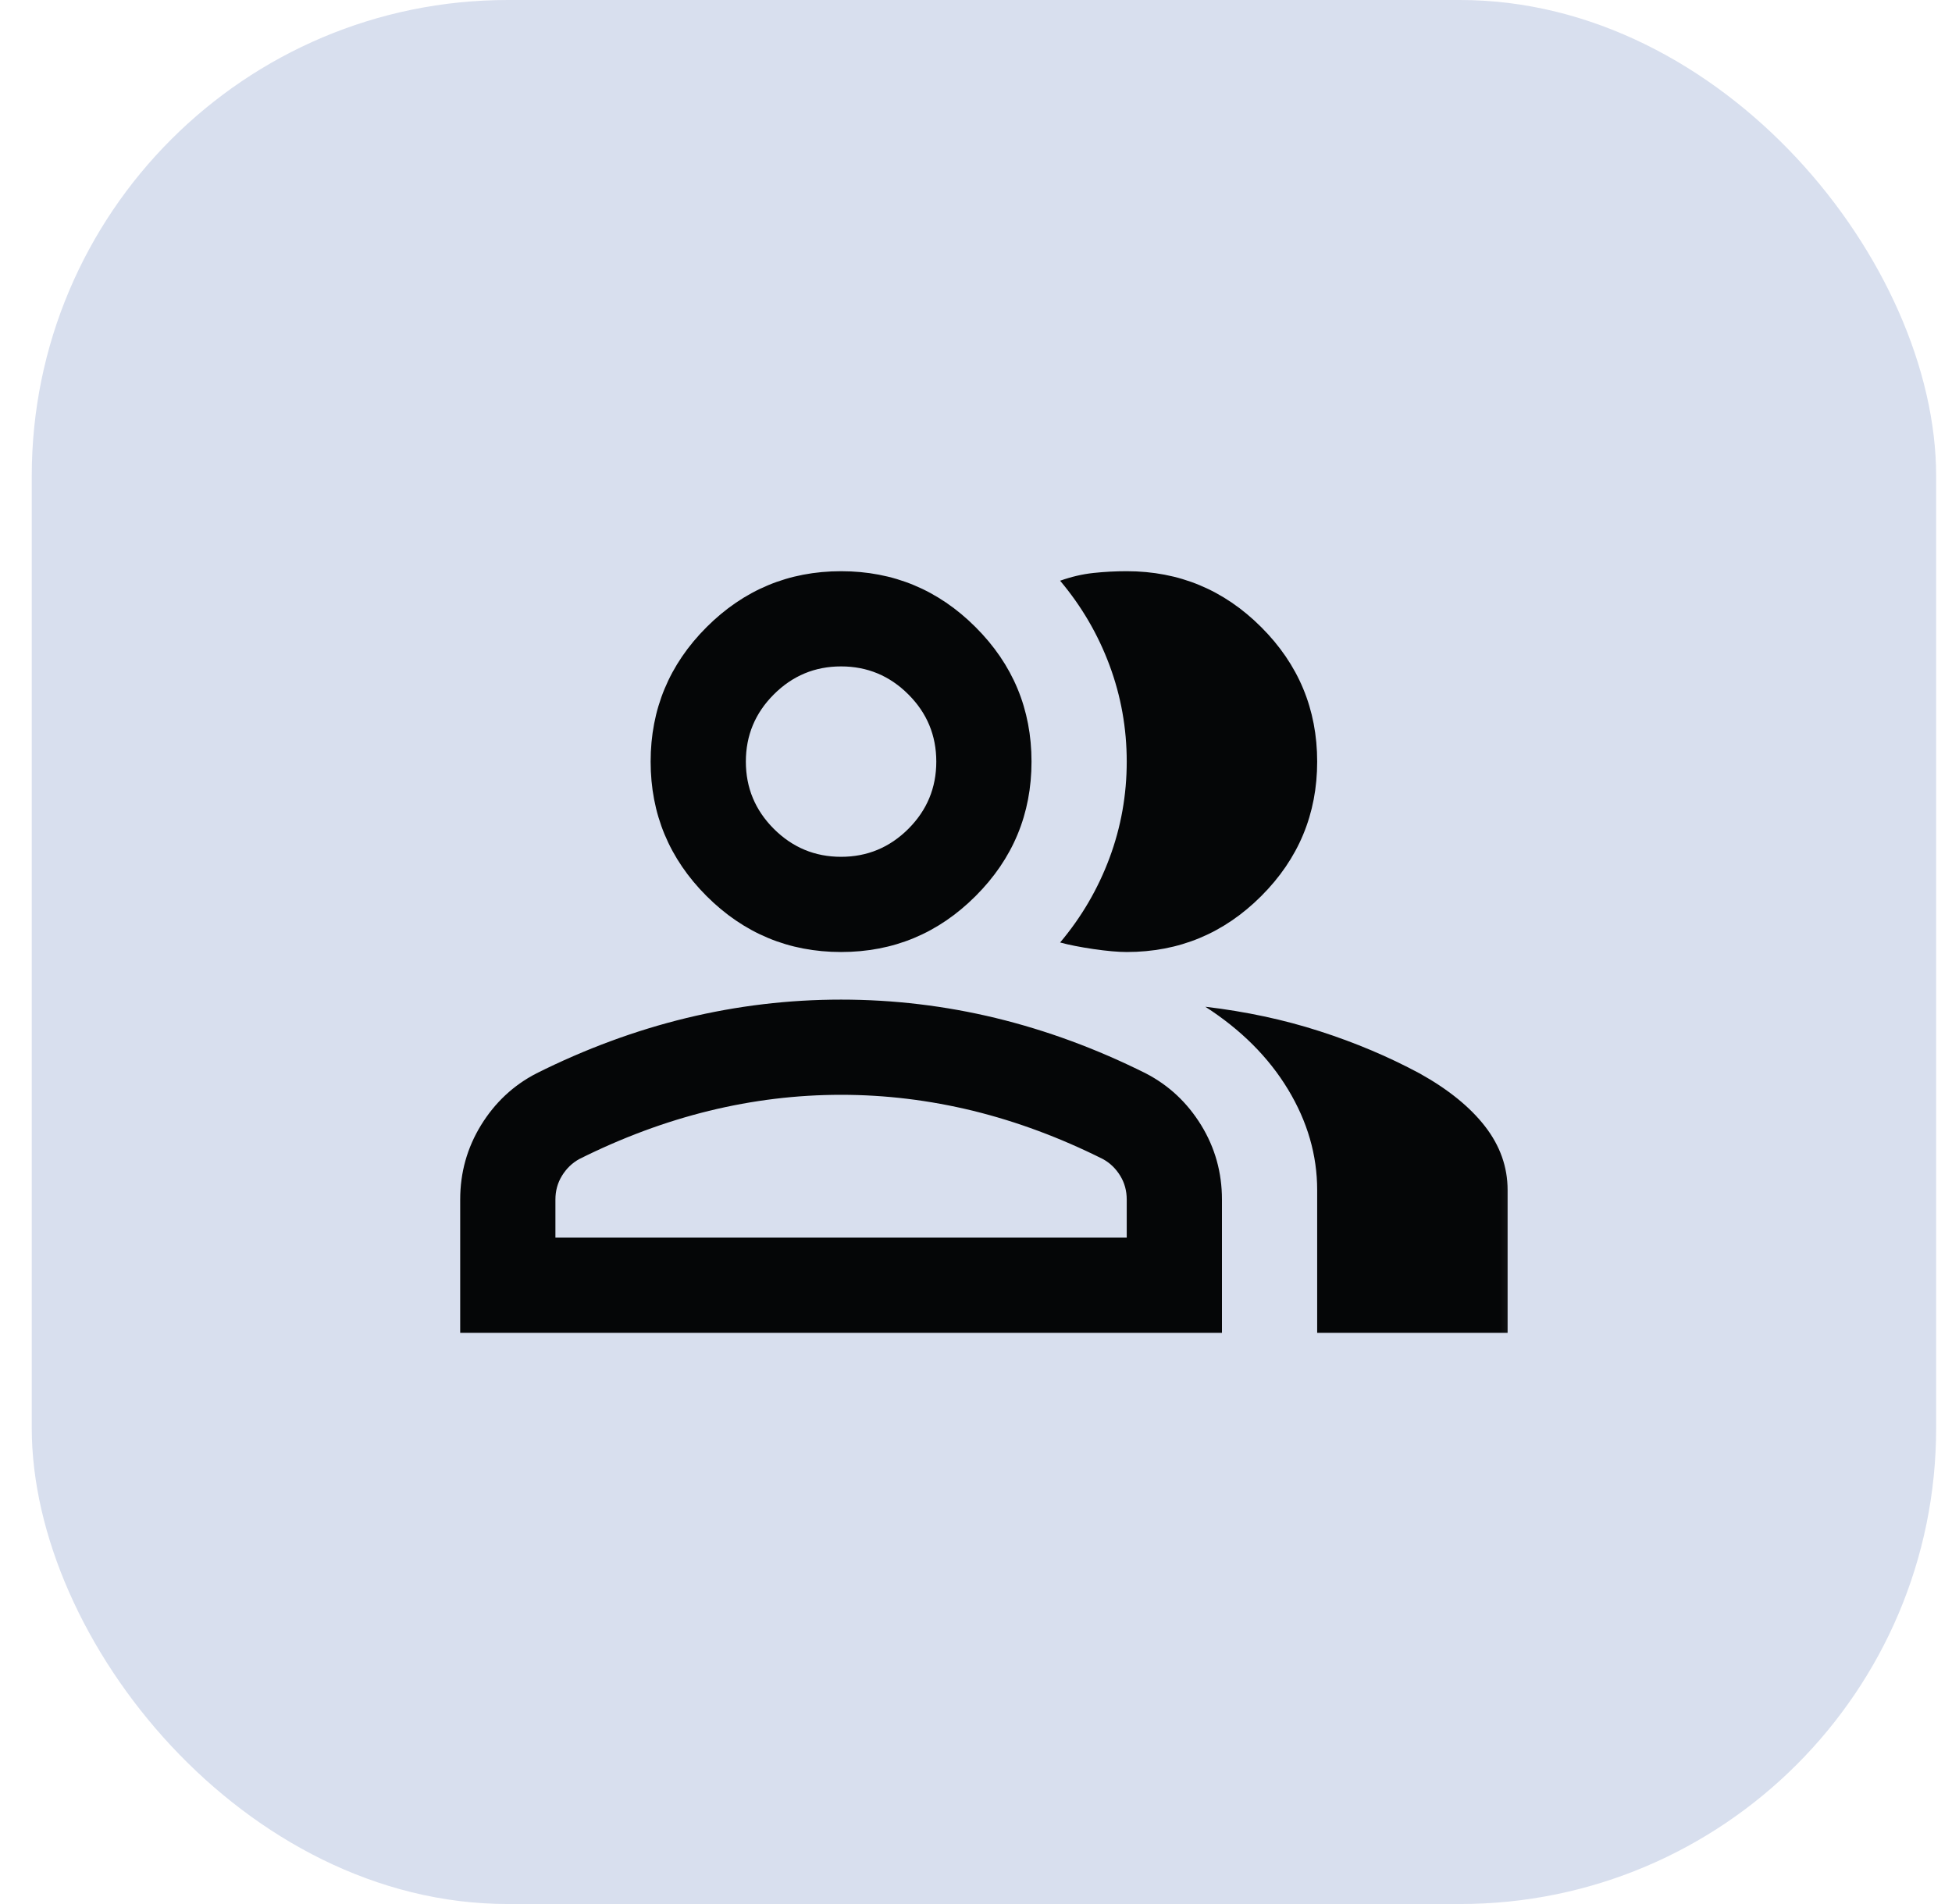
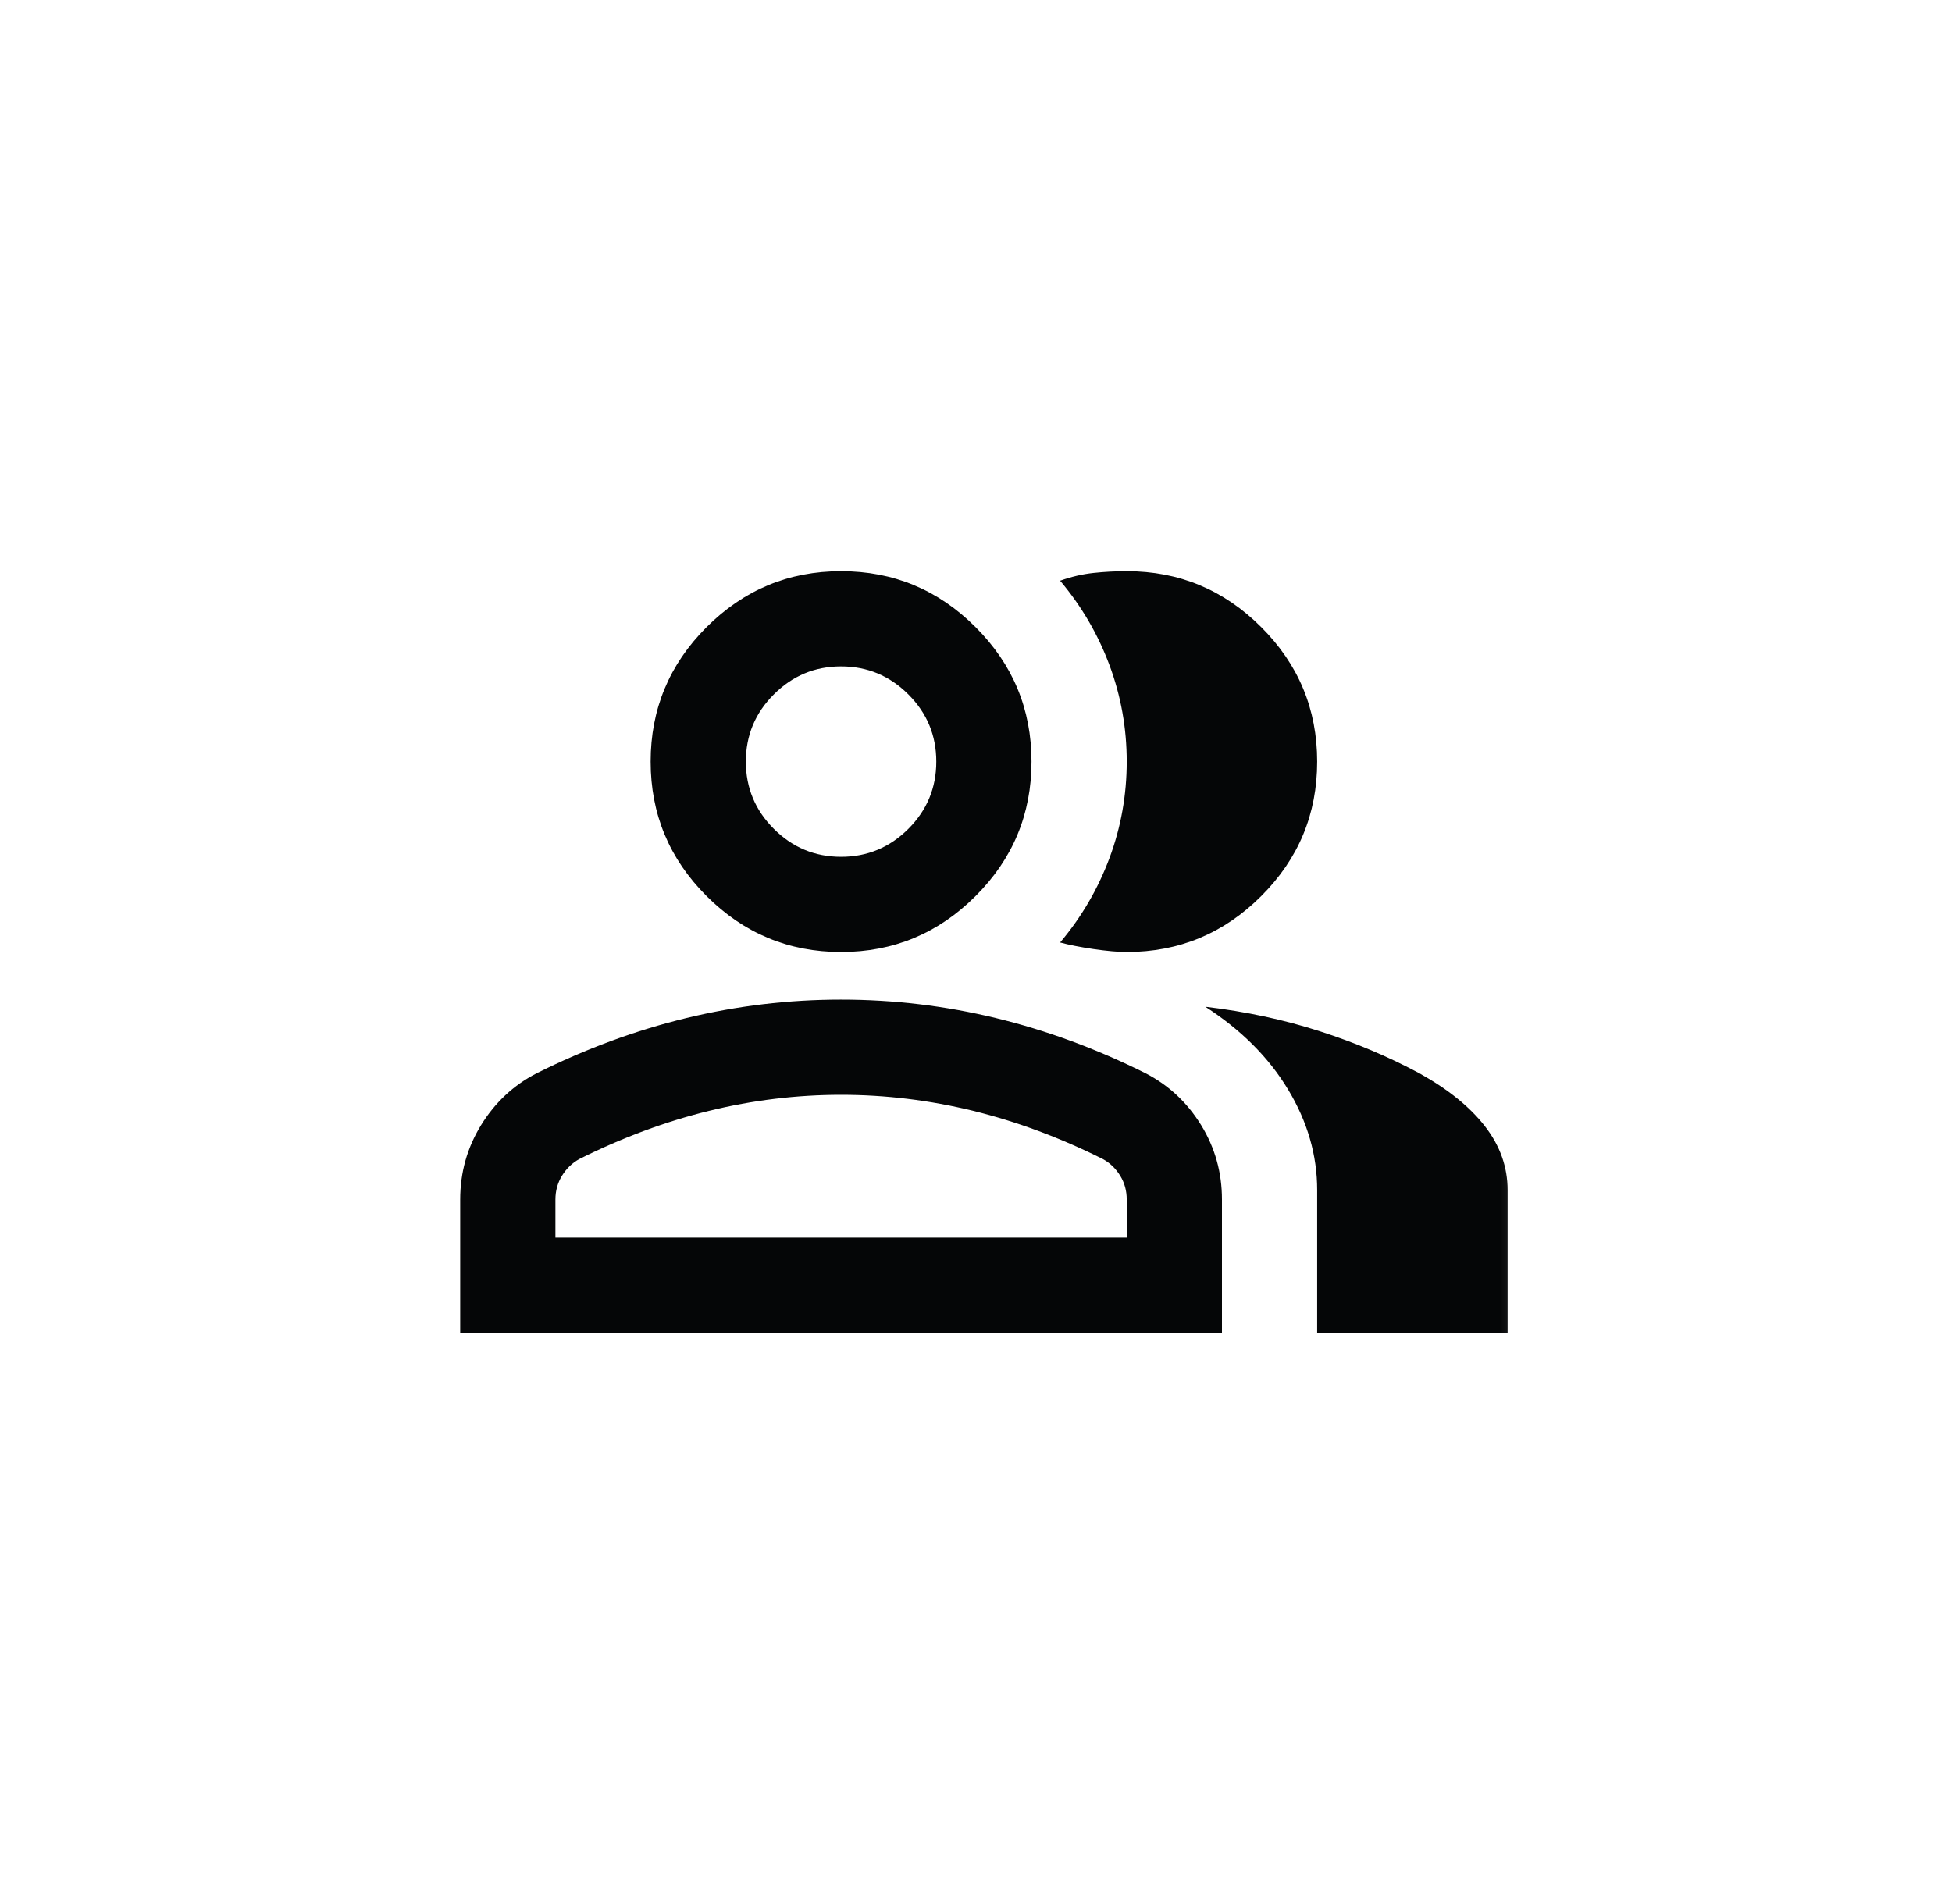
<svg xmlns="http://www.w3.org/2000/svg" width="41" height="40" viewBox="0 0 41 40" fill="none">
-   <rect x="0.667" width="40" height="40" rx="10" fill="#D8DFEE" />
  <mask id="mask0_5082_12413" style="mask-type:alpha" maskUnits="userSpaceOnUse" x="8" y="8" width="25" height="24">
    <rect x="8.666" y="8" width="24" height="24" fill="#D9D9D9" />
  </mask>
  <g mask="url(#mask0_5082_12413)">
    <path d="M9.666 28V25.2C9.666 24.633 9.812 24.113 10.104 23.637C10.396 23.163 10.783 22.8 11.267 22.55C12.3 22.033 13.35 21.646 14.416 21.387C15.483 21.129 16.567 21 17.666 21C18.767 21 19.85 21.129 20.916 21.387C21.983 21.646 23.033 22.033 24.067 22.55C24.55 22.8 24.937 23.163 25.229 23.637C25.521 24.113 25.666 24.633 25.666 25.2V28H9.666ZM27.666 28V25C27.666 24.267 27.462 23.562 27.054 22.887C26.646 22.212 26.067 21.633 25.317 21.15C26.166 21.25 26.966 21.421 27.716 21.663C28.466 21.904 29.166 22.2 29.817 22.55C30.416 22.883 30.875 23.254 31.192 23.663C31.508 24.071 31.666 24.517 31.666 25V28H27.666ZM17.666 20C16.567 20 15.625 19.608 14.841 18.825C14.058 18.042 13.666 17.1 13.666 16C13.666 14.9 14.058 13.958 14.841 13.175C15.625 12.392 16.567 12 17.666 12C18.767 12 19.708 12.392 20.491 13.175C21.275 13.958 21.666 14.9 21.666 16C21.666 17.1 21.275 18.042 20.491 18.825C19.708 19.608 18.767 20 17.666 20ZM27.666 16C27.666 17.1 27.275 18.042 26.491 18.825C25.708 19.608 24.767 20 23.666 20C23.483 20 23.25 19.979 22.966 19.938C22.683 19.896 22.45 19.85 22.267 19.8C22.716 19.267 23.062 18.675 23.304 18.025C23.546 17.375 23.666 16.7 23.666 16C23.666 15.3 23.546 14.625 23.304 13.975C23.062 13.325 22.716 12.733 22.267 12.2C22.5 12.117 22.733 12.062 22.966 12.037C23.2 12.012 23.433 12 23.666 12C24.767 12 25.708 12.392 26.491 13.175C27.275 13.958 27.666 14.9 27.666 16ZM11.666 26H23.666V25.2C23.666 25.017 23.621 24.85 23.529 24.7C23.437 24.55 23.317 24.433 23.166 24.35C22.267 23.9 21.358 23.562 20.442 23.337C19.525 23.113 18.6 23 17.666 23C16.733 23 15.808 23.113 14.892 23.337C13.975 23.562 13.066 23.9 12.166 24.35C12.017 24.433 11.896 24.55 11.804 24.7C11.712 24.85 11.666 25.017 11.666 25.2V26ZM17.666 18C18.216 18 18.687 17.804 19.079 17.413C19.471 17.021 19.666 16.55 19.666 16C19.666 15.45 19.471 14.979 19.079 14.588C18.687 14.196 18.216 14 17.666 14C17.116 14 16.646 14.196 16.254 14.588C15.862 14.979 15.666 15.45 15.666 16C15.666 16.55 15.862 17.021 16.254 17.413C16.646 17.804 17.116 18 17.666 18Z" fill="#050607" />
  </g>
</svg>